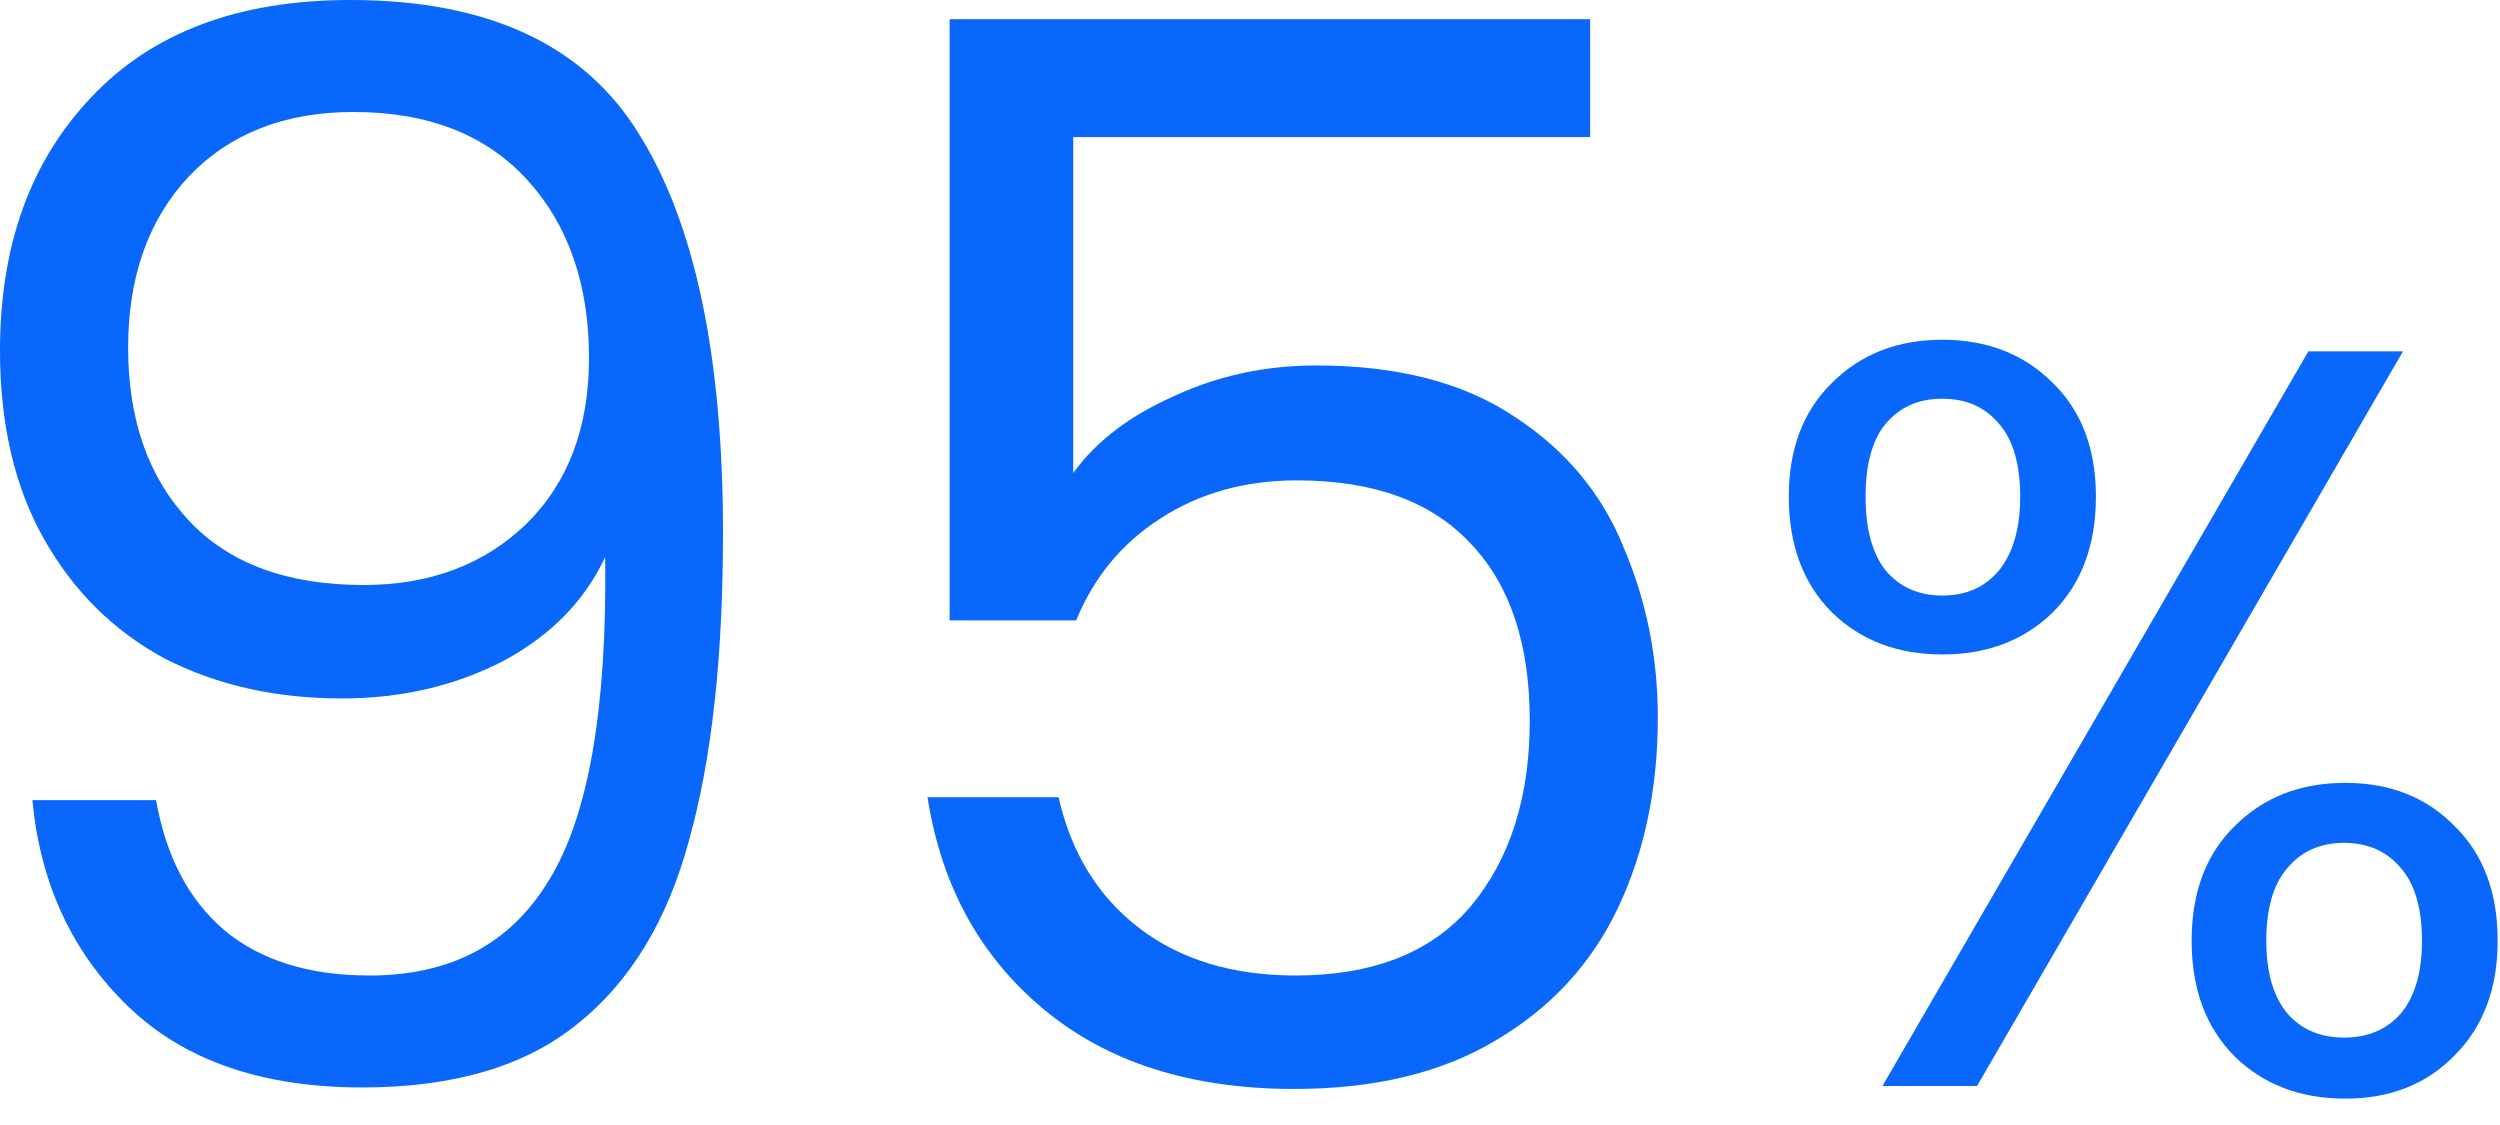
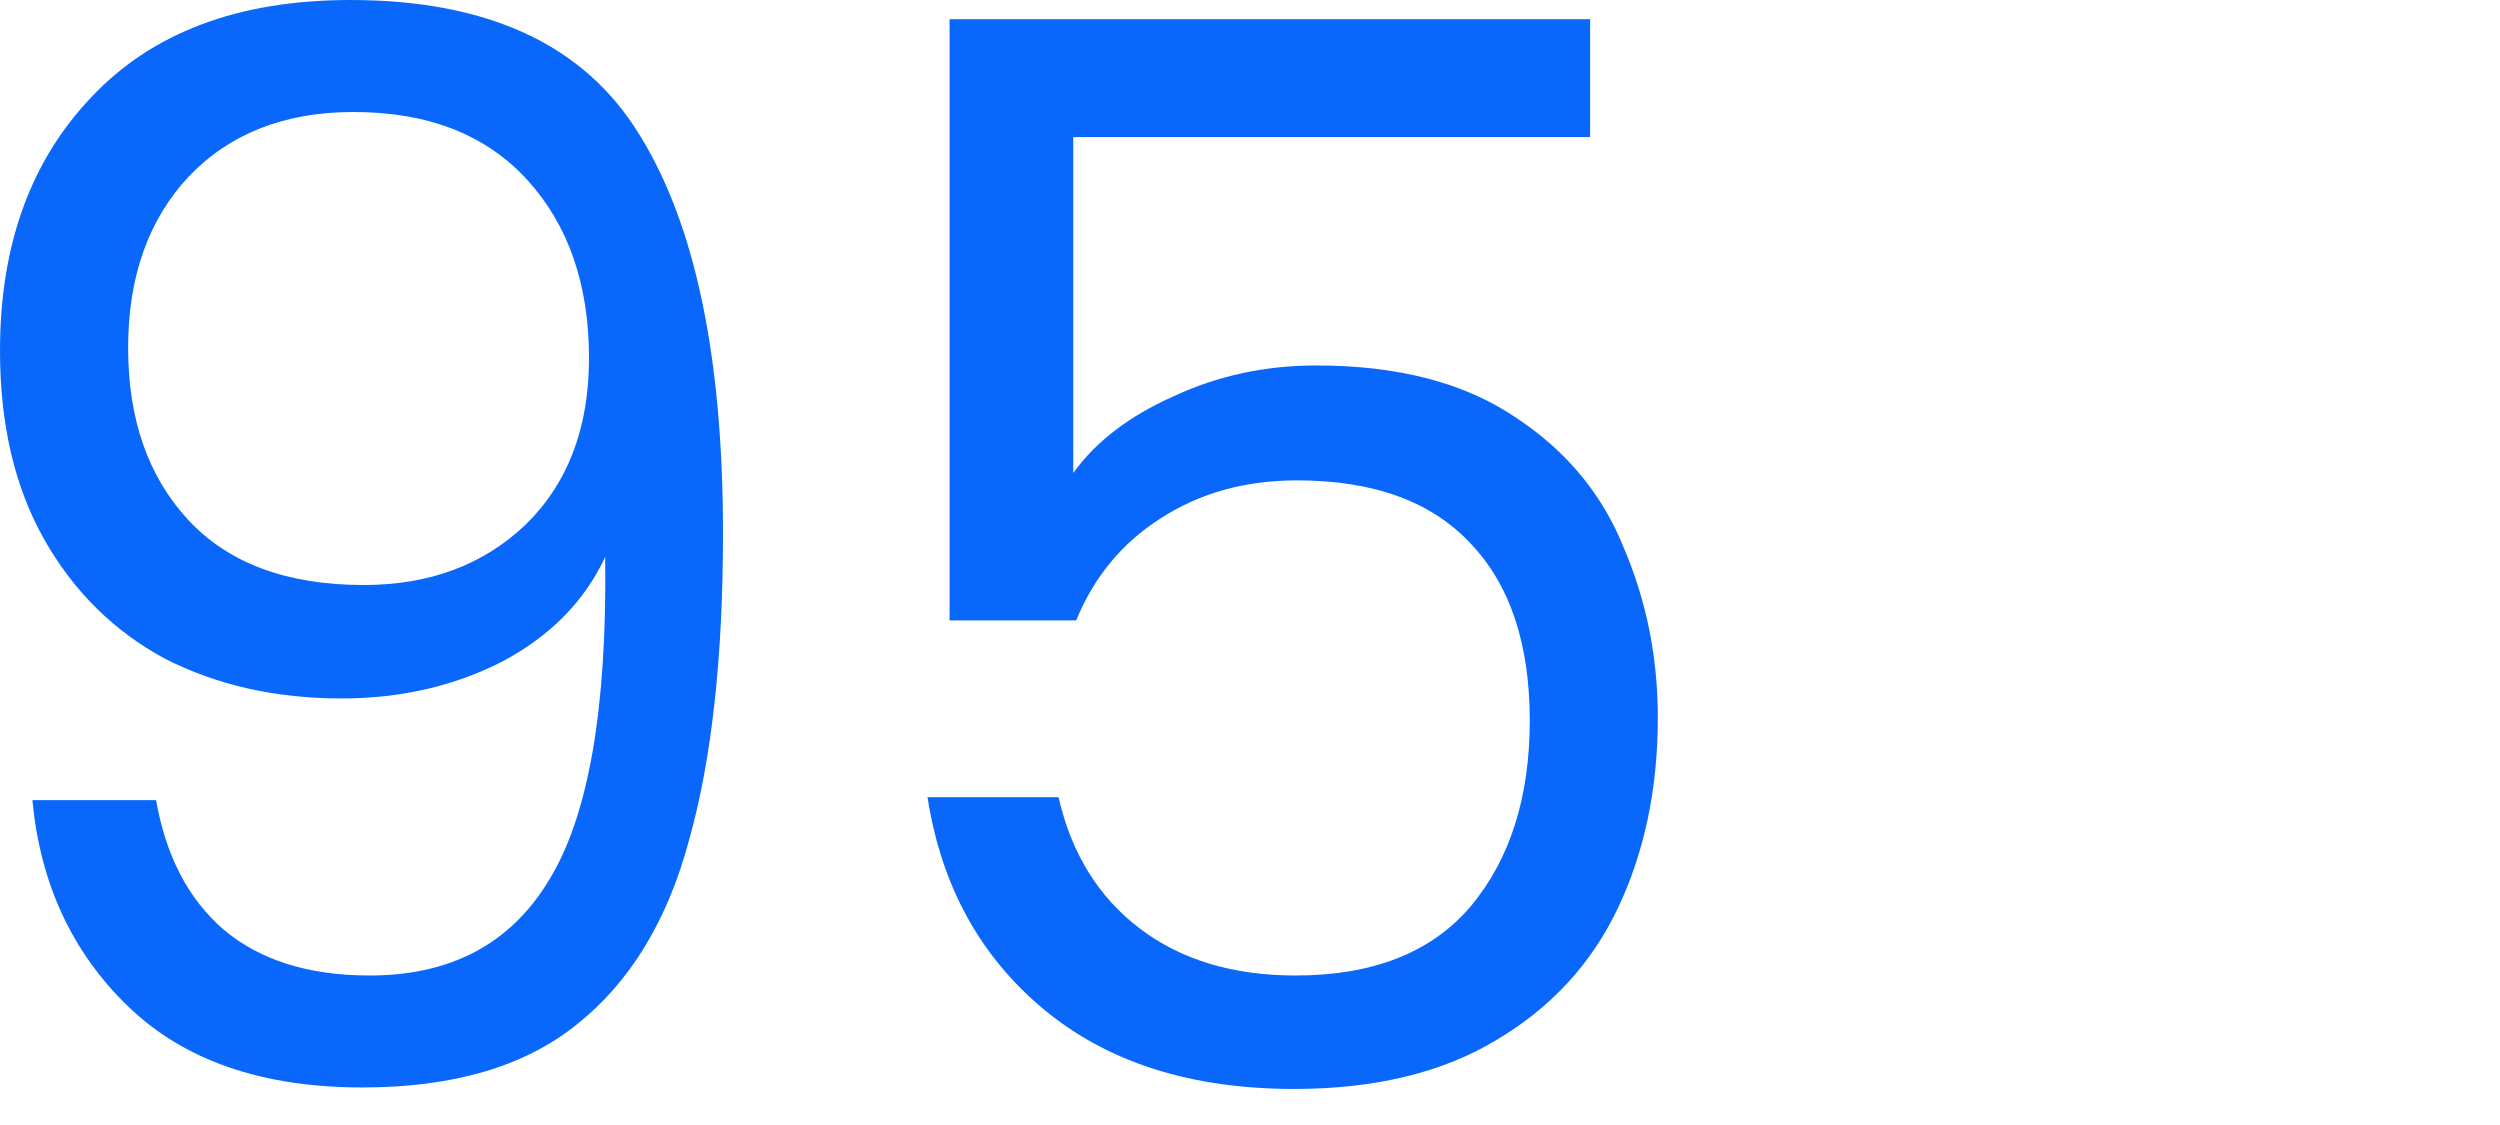
<svg xmlns="http://www.w3.org/2000/svg" fill="none" height="100%" overflow="visible" preserveAspectRatio="none" style="display: block;" viewBox="0 0 60 27" width="100%">
  <g id="95%">
    <path d="M3.746 19.203C3.982 20.547 4.523 21.584 5.372 22.315C6.243 23.046 7.41 23.412 8.87 23.412C10.826 23.412 12.263 22.645 13.182 21.113C14.124 19.58 14.572 16.999 14.524 13.368C14.03 14.429 13.205 15.266 12.051 15.879C10.896 16.468 9.612 16.763 8.199 16.763C6.62 16.763 5.207 16.445 3.958 15.808C2.733 15.148 1.767 14.193 1.06 12.944C0.353 11.694 0 10.185 0 8.417C0 5.894 0.73 3.867 2.191 2.334C3.652 0.778 5.725 0 8.411 0C11.709 0 14.018 1.073 15.337 3.218C16.68 5.364 17.352 8.558 17.352 12.802C17.352 15.773 17.081 18.225 16.539 20.158C16.021 22.091 15.125 23.565 13.853 24.579C12.604 25.592 10.885 26.099 8.694 26.099C6.29 26.099 4.417 25.451 3.075 24.154C1.732 22.858 0.966 21.207 0.777 19.203H3.746ZM8.729 14.04C10.307 14.04 11.603 13.557 12.616 12.59C13.629 11.6 14.136 10.268 14.136 8.594C14.136 6.825 13.641 5.399 12.652 4.315C11.662 3.23 10.272 2.688 8.481 2.688C6.832 2.688 5.513 3.206 4.523 4.244C3.558 5.281 3.075 6.649 3.075 8.346C3.075 10.067 3.558 11.446 4.523 12.484C5.489 13.521 6.891 14.04 8.729 14.04Z" fill="#0968FB" />
    <path d="M38.163 3.289H25.758V11.352C26.3 10.598 27.101 9.985 28.162 9.513C29.222 9.018 30.364 8.771 31.589 8.771C33.545 8.771 35.135 9.183 36.36 10.008C37.585 10.81 38.457 11.859 38.975 13.156C39.517 14.429 39.788 15.784 39.788 17.223C39.788 18.92 39.47 20.441 38.834 21.785C38.198 23.129 37.22 24.19 35.901 24.968C34.605 25.746 32.991 26.135 31.059 26.135C28.585 26.135 26.583 25.498 25.052 24.225C23.52 22.952 22.59 21.254 22.26 19.132H25.405C25.711 20.476 26.359 21.525 27.349 22.28C28.338 23.034 29.587 23.412 31.095 23.412C32.956 23.412 34.358 22.858 35.3 21.749C36.242 20.618 36.714 19.132 36.714 17.293C36.714 15.454 36.242 14.04 35.3 13.05C34.358 12.036 32.968 11.529 31.13 11.529C29.881 11.529 28.786 11.835 27.843 12.448C26.925 13.038 26.253 13.851 25.829 14.889H22.79V0.46H38.163V3.289Z" fill="#0968FB" />
-     <path d="M42.931 11.918C42.931 10.773 43.276 9.863 43.966 9.19C44.656 8.499 45.539 8.154 46.616 8.154C47.693 8.154 48.577 8.499 49.267 9.19C49.957 9.863 50.302 10.773 50.302 11.918C50.302 13.08 49.957 14.006 49.267 14.697C48.577 15.37 47.693 15.707 46.616 15.707C45.539 15.707 44.656 15.37 43.966 14.697C43.276 14.006 42.931 13.08 42.931 11.918ZM57.672 8.432L47.449 26.064H45.178L55.401 8.432H57.672ZM46.616 9.569C46.044 9.569 45.59 9.771 45.253 10.175C44.934 10.562 44.774 11.143 44.774 11.918C44.774 12.693 44.934 13.282 45.253 13.686C45.59 14.09 46.044 14.293 46.616 14.293C47.188 14.293 47.643 14.09 47.979 13.686C48.316 13.265 48.484 12.676 48.484 11.918C48.484 11.143 48.316 10.562 47.979 10.175C47.643 9.771 47.188 9.569 46.616 9.569ZM52.599 22.578C52.599 21.416 52.944 20.498 53.634 19.825C54.324 19.134 55.207 18.789 56.284 18.789C57.361 18.789 58.236 19.134 58.909 19.825C59.599 20.498 59.944 21.416 59.944 22.578C59.944 23.723 59.599 24.641 58.909 25.331C58.236 26.022 57.361 26.367 56.284 26.367C55.207 26.367 54.324 26.03 53.634 25.357C52.944 24.666 52.599 23.74 52.599 22.578ZM56.259 20.229C55.687 20.229 55.232 20.431 54.896 20.835C54.559 21.222 54.391 21.803 54.391 22.578C54.391 23.336 54.559 23.917 54.896 24.321C55.232 24.708 55.687 24.902 56.259 24.902C56.831 24.902 57.285 24.708 57.622 24.321C57.959 23.917 58.127 23.336 58.127 22.578C58.127 21.803 57.959 21.222 57.622 20.835C57.285 20.431 56.831 20.229 56.259 20.229Z" fill="#0968FB" />
  </g>
</svg>